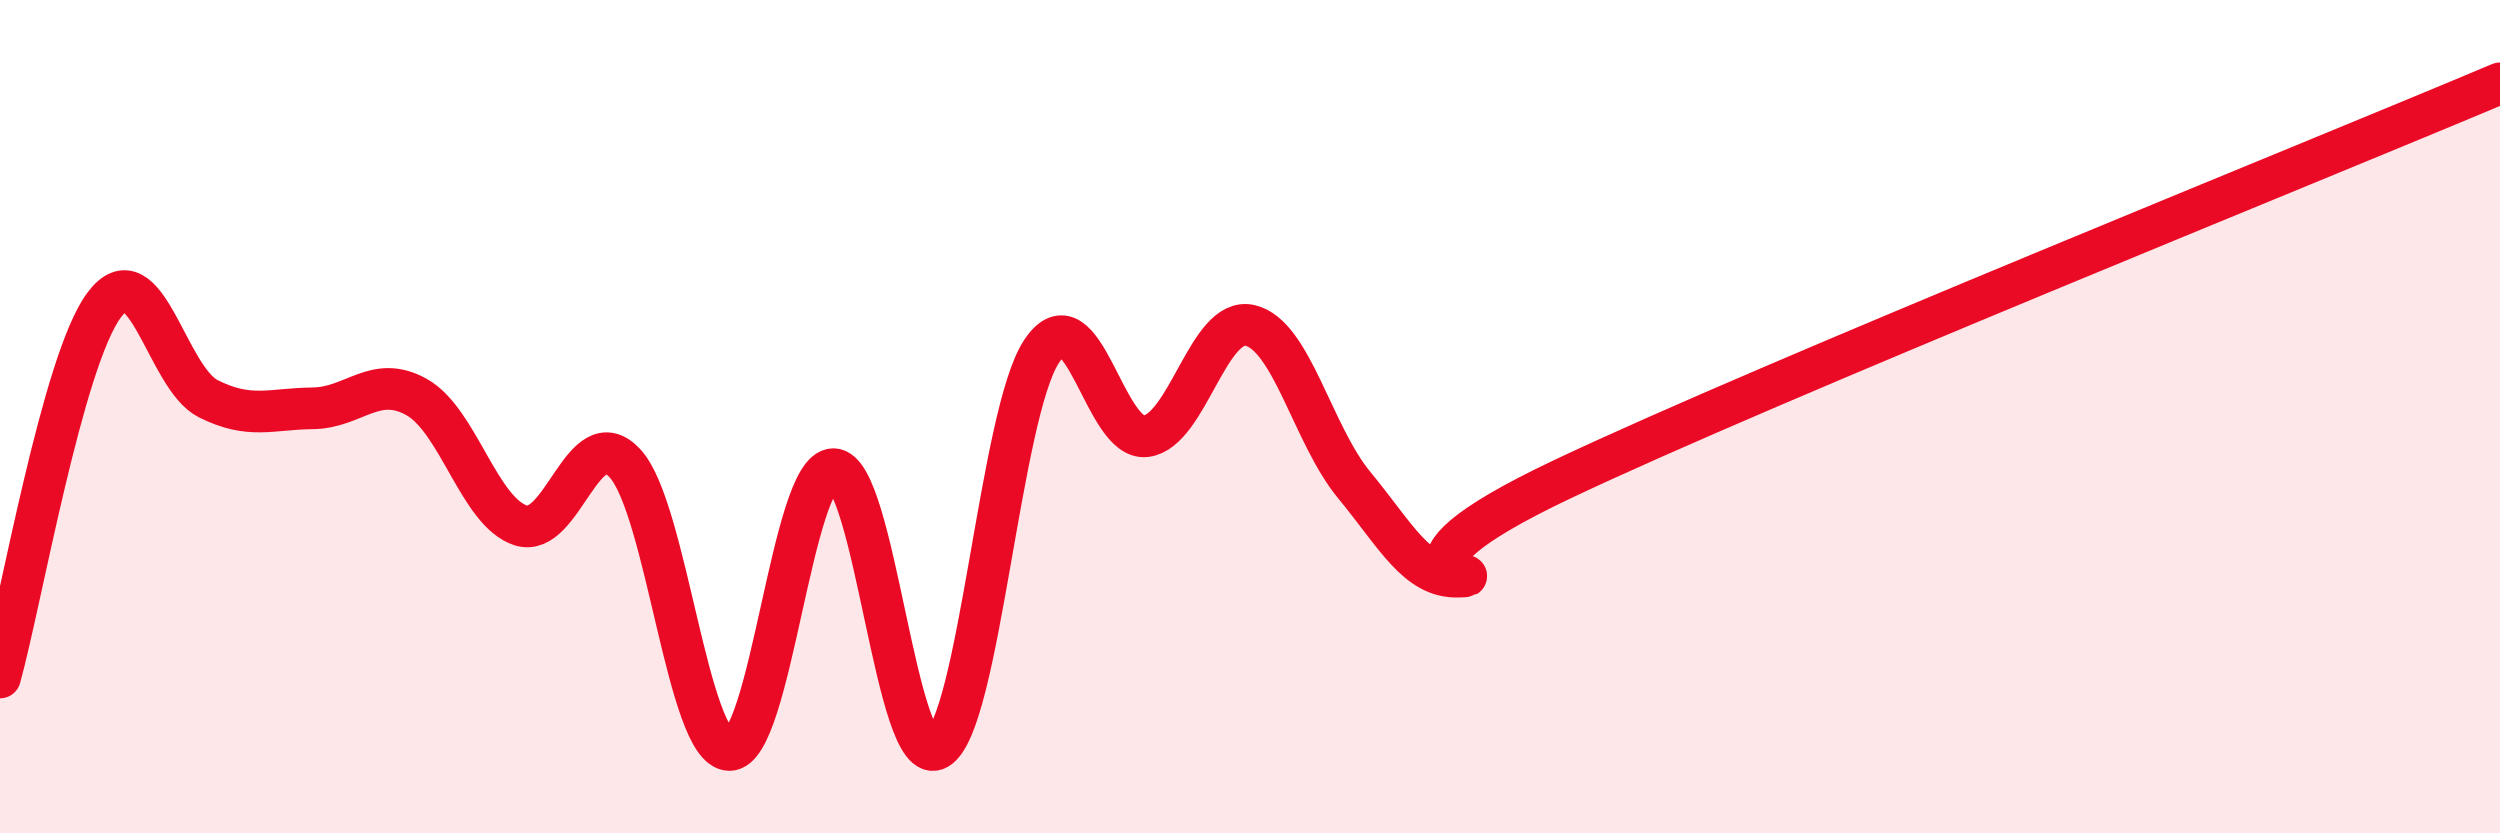
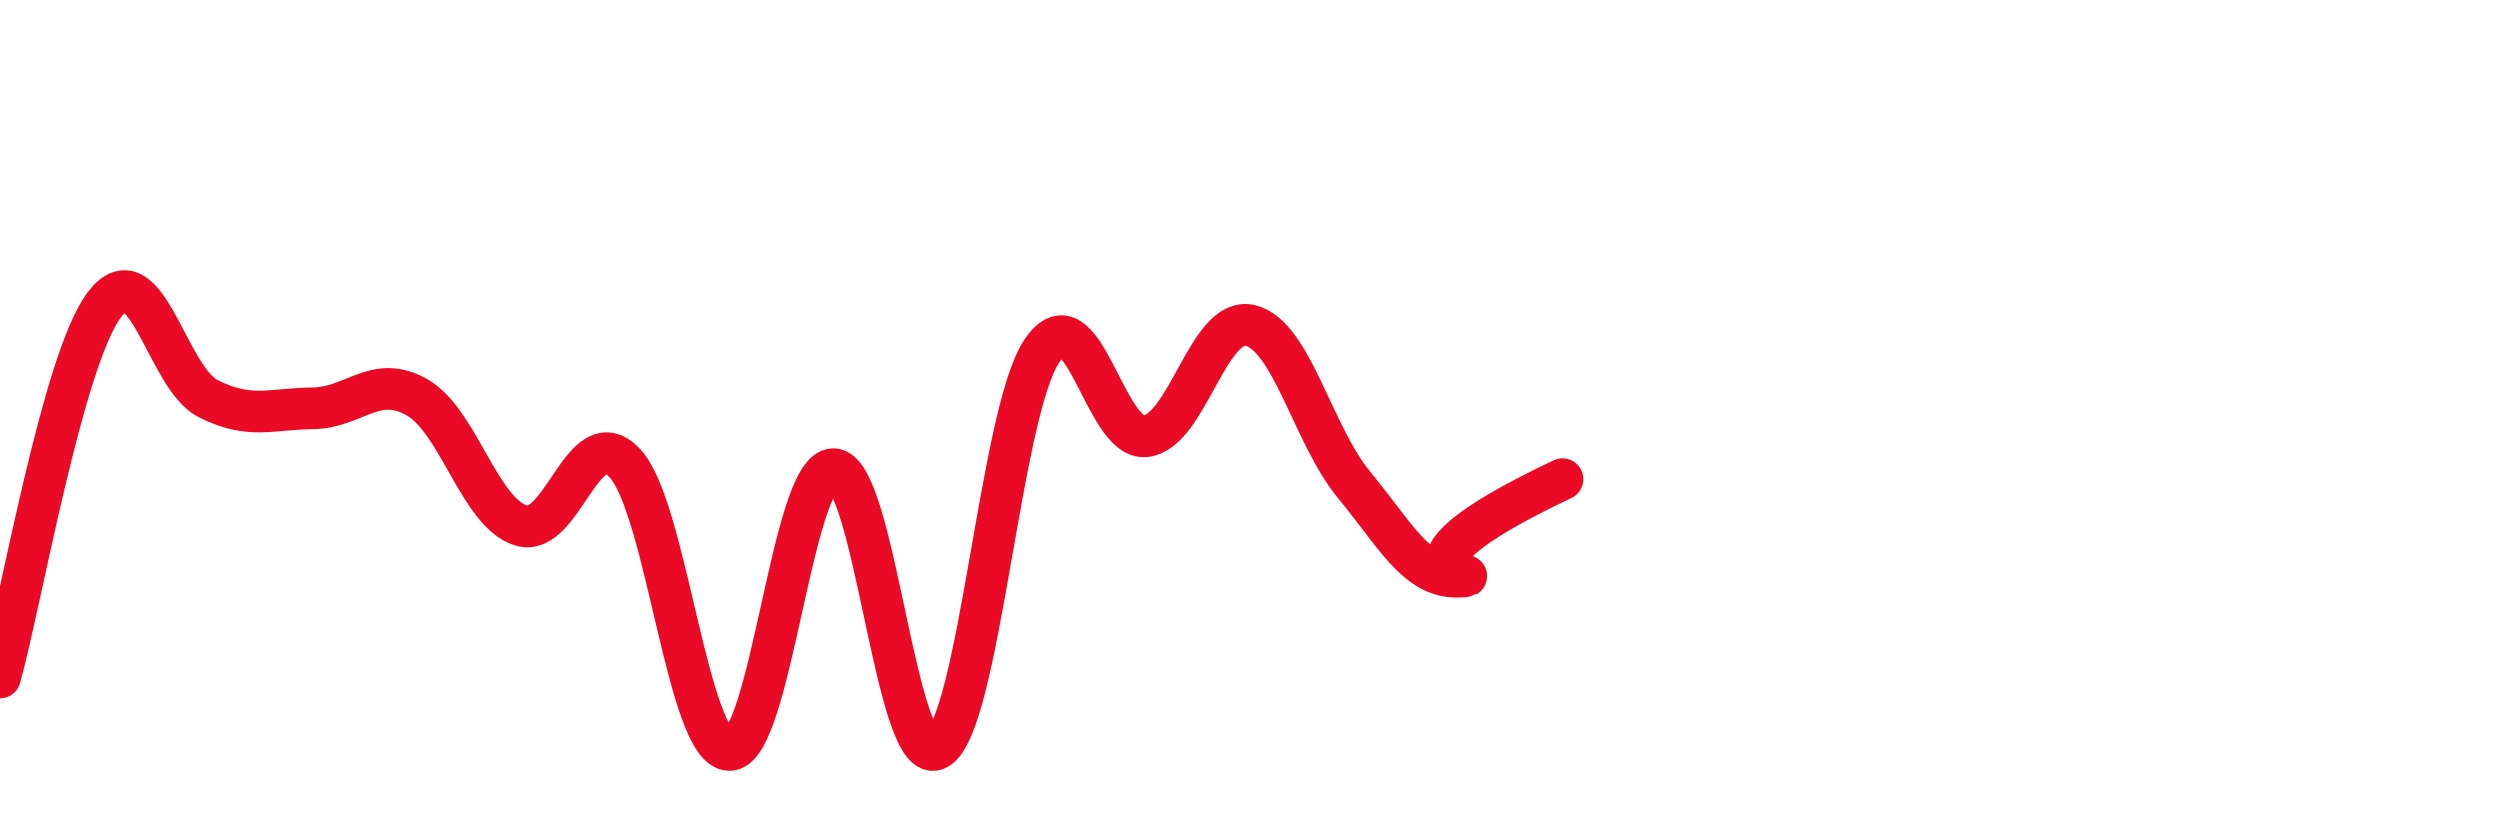
<svg xmlns="http://www.w3.org/2000/svg" width="60" height="20" viewBox="0 0 60 20">
-   <path d="M 0,16.26 C 0.5,14.47 1.5,8.66 2.5,7.32 C 3.5,5.98 4,9.07 5,9.57 C 6,10.07 6.5,9.81 7.5,9.8 C 8.5,9.79 9,8.97 10,9.53 C 11,10.09 11.5,12.29 12.5,12.61 C 13.5,12.93 14,10.04 15,11.12 C 16,12.2 16.5,17.97 17.5,18 C 18.5,18.03 19,11.27 20,11.26 C 21,11.25 21.5,18.54 22.5,17.97 C 23.5,17.4 24,9.93 25,8.43 C 26,6.93 26.5,10.59 27.5,10.47 C 28.5,10.35 29,7.58 30,7.81 C 31,8.04 31.5,10.43 32.5,11.64 C 33.5,12.85 34,13.87 35,13.84 C 36,13.81 32.5,13.87 37.5,11.5 C 42.5,9.13 55.5,3.9 60,2L60 20L0 20Z" fill="#EB0A25" opacity="0.1" stroke-linecap="round" stroke-linejoin="round" />
-   <path d="M 0,16.26 C 0.5,14.47 1.5,8.66 2.5,7.32 C 3.5,5.98 4,9.07 5,9.57 C 6,10.07 6.5,9.81 7.5,9.8 C 8.5,9.79 9,8.97 10,9.53 C 11,10.09 11.5,12.29 12.5,12.61 C 13.5,12.93 14,10.04 15,11.12 C 16,12.2 16.5,17.97 17.5,18 C 18.5,18.03 19,11.27 20,11.26 C 21,11.25 21.5,18.54 22.5,17.97 C 23.5,17.4 24,9.93 25,8.43 C 26,6.93 26.5,10.59 27.5,10.47 C 28.5,10.35 29,7.58 30,7.81 C 31,8.04 31.5,10.43 32.5,11.64 C 33.5,12.85 34,13.87 35,13.84 C 36,13.81 32.5,13.87 37.5,11.5 C 42.5,9.13 55.5,3.9 60,2" stroke="#EB0A25" stroke-width="1" fill="none" stroke-linecap="round" stroke-linejoin="round" />
+   <path d="M 0,16.26 C 0.5,14.47 1.5,8.66 2.5,7.32 C 3.5,5.98 4,9.07 5,9.57 C 6,10.07 6.5,9.81 7.5,9.8 C 8.5,9.79 9,8.97 10,9.53 C 11,10.09 11.5,12.29 12.5,12.61 C 13.5,12.93 14,10.04 15,11.12 C 16,12.2 16.5,17.97 17.5,18 C 18.5,18.03 19,11.27 20,11.26 C 21,11.25 21.5,18.54 22.5,17.97 C 23.5,17.4 24,9.93 25,8.43 C 26,6.93 26.5,10.59 27.5,10.47 C 28.5,10.35 29,7.58 30,7.81 C 31,8.04 31.5,10.43 32.5,11.64 C 33.5,12.85 34,13.87 35,13.84 C 36,13.81 32.5,13.87 37.5,11.5 " stroke="#EB0A25" stroke-width="1" fill="none" stroke-linecap="round" stroke-linejoin="round" />
</svg>